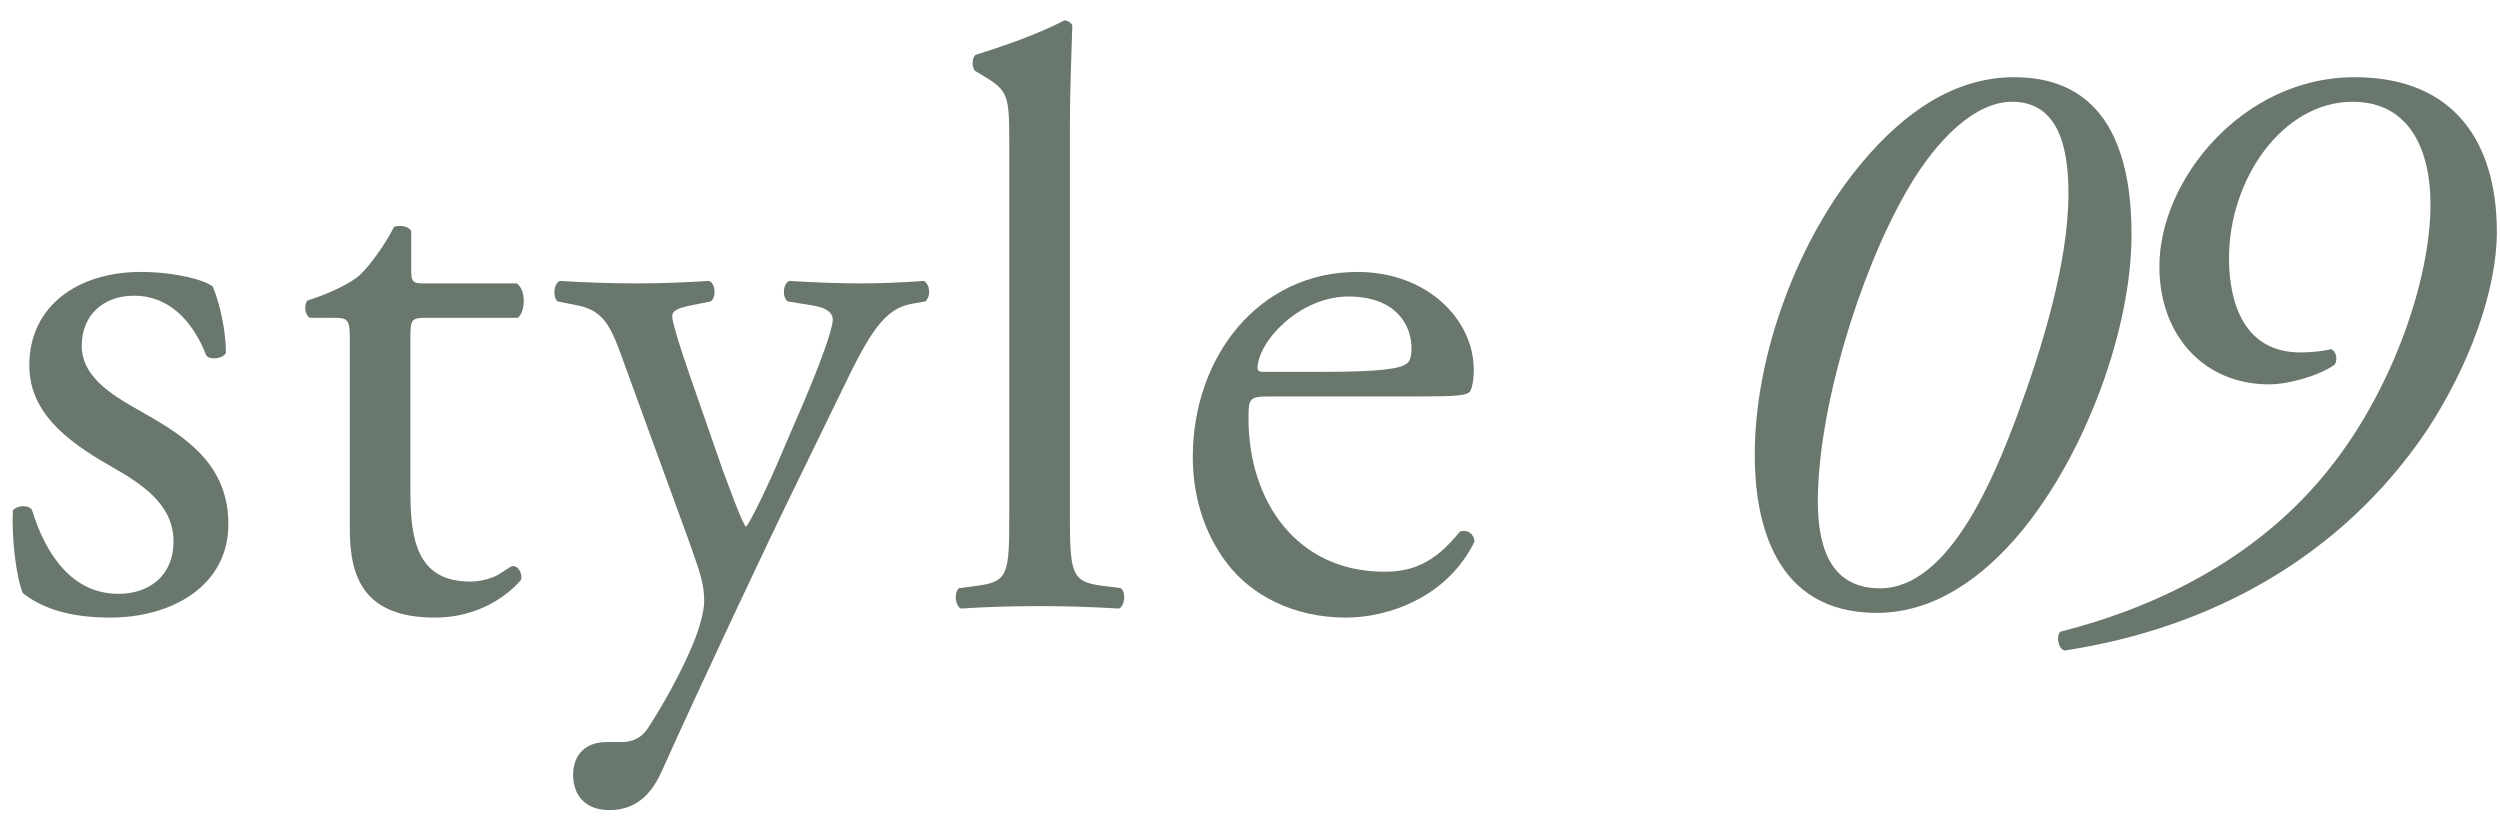
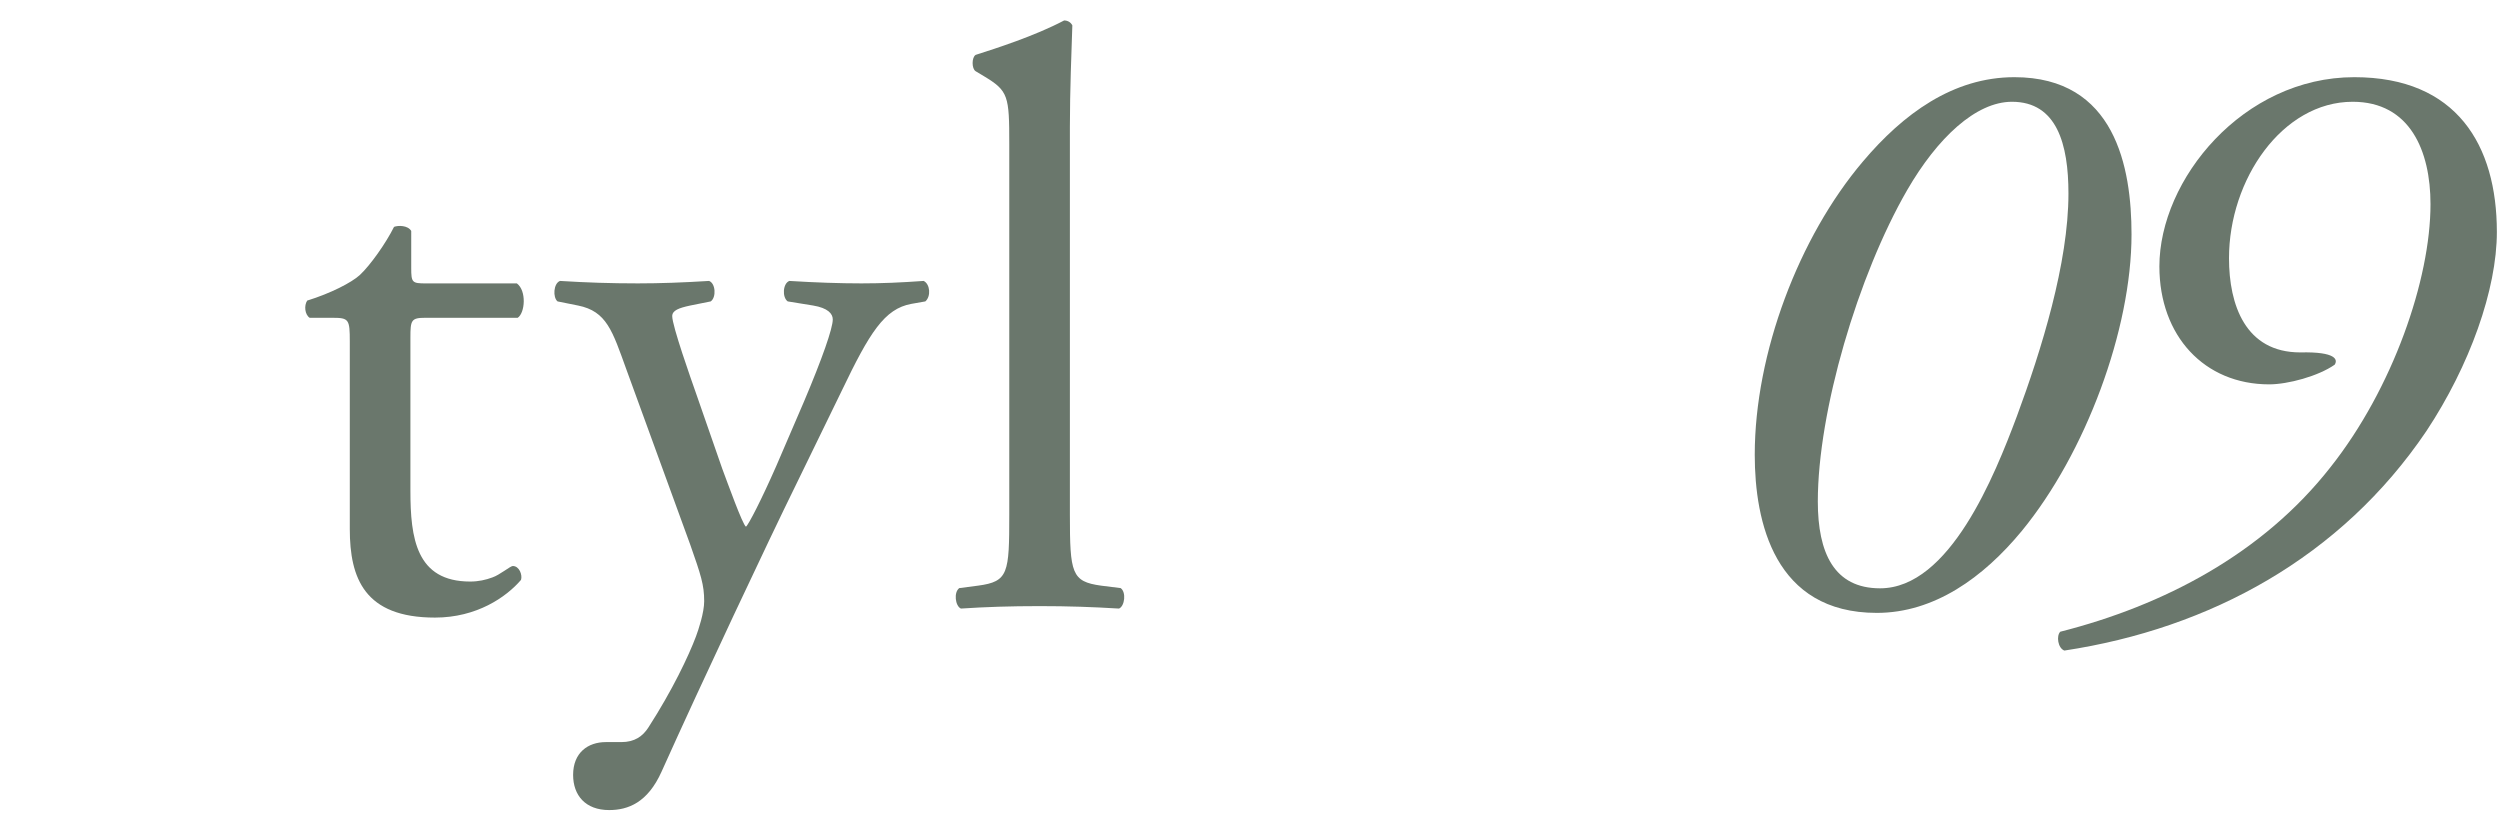
<svg xmlns="http://www.w3.org/2000/svg" width="110" height="36" viewBox="0 0 110 36" fill="none">
-   <path d="M62.575 17.443H55.907C54.97 17.443 54.934 17.515 54.934 18.416C54.934 22.056 57.06 25.156 60.917 25.156C62.106 25.156 63.115 24.795 64.233 23.39C64.593 23.282 64.845 23.498 64.881 23.822C63.692 26.273 61.097 27.174 59.223 27.174C56.88 27.174 55.042 26.165 53.997 24.795C52.916 23.39 52.483 21.696 52.483 20.11C52.483 15.677 55.403 11.965 59.727 11.965C62.827 11.965 64.845 14.091 64.845 16.254C64.845 16.758 64.773 17.047 64.701 17.191C64.593 17.407 64.088 17.443 62.575 17.443ZM55.583 16.362H58.142C60.809 16.362 61.602 16.218 61.89 16.001C61.998 15.929 62.106 15.785 62.106 15.317C62.106 14.307 61.421 13.046 59.331 13.046C57.205 13.046 55.367 14.992 55.331 16.182C55.331 16.254 55.331 16.362 55.583 16.362Z" fill="#6A776C" />
  <path d="M47.075 5.586V22.633C47.075 25.228 47.147 25.588 48.444 25.768L49.309 25.876C49.562 26.057 49.489 26.669 49.237 26.777C48.048 26.705 47.003 26.669 45.741 26.669C44.444 26.669 43.363 26.705 42.281 26.777C42.029 26.669 41.957 26.057 42.209 25.876L43.038 25.768C44.372 25.588 44.408 25.228 44.408 22.633V6.343C44.408 4.216 44.372 4 43.291 3.351L42.93 3.135C42.75 3.027 42.75 2.522 42.93 2.414C43.831 2.126 45.525 1.585 46.822 0.9C46.967 0.9 47.111 0.972 47.183 1.117C47.147 2.198 47.075 4 47.075 5.586Z" fill="#6A776C" />
  <path d="M26.803 35.643C25.758 35.643 25.217 34.995 25.217 34.094C25.217 33.121 25.866 32.652 26.659 32.652H27.343C27.92 32.652 28.28 32.4 28.533 32.003C29.578 30.381 30.299 28.868 30.623 28.003C30.731 27.715 30.984 26.958 30.984 26.453C30.984 25.732 30.839 25.3 30.371 23.966L27.56 16.254C26.947 14.56 26.695 13.695 25.433 13.443L24.532 13.262C24.316 13.082 24.352 12.469 24.64 12.361C25.794 12.433 26.875 12.469 28.064 12.469C29.037 12.469 30.047 12.433 31.2 12.361C31.488 12.469 31.524 13.082 31.272 13.262L30.371 13.443C29.866 13.551 29.578 13.659 29.578 13.911C29.578 14.344 30.407 16.686 30.623 17.299L31.776 20.615C31.993 21.191 32.678 23.101 32.822 23.174C32.93 23.101 33.506 21.984 34.155 20.506L35.38 17.659C36.173 15.785 36.642 14.452 36.642 14.055C36.642 13.803 36.426 13.551 35.777 13.443L34.66 13.262C34.407 13.082 34.443 12.469 34.732 12.361C35.885 12.433 36.966 12.469 37.903 12.469C38.804 12.469 39.633 12.433 40.642 12.361C40.931 12.505 40.967 13.046 40.715 13.262L40.102 13.37C38.913 13.587 38.264 14.632 37.038 17.191L35.02 21.335C33.831 23.75 30.875 30.021 29.11 33.95C28.497 35.319 27.632 35.643 26.803 35.643Z" fill="#6A776C" />
  <path d="M22.779 13.983H18.707C18.094 13.983 18.058 14.091 18.058 14.848V21.588C18.058 23.678 18.31 25.588 20.689 25.588C21.049 25.588 21.374 25.516 21.662 25.408C21.986 25.3 22.455 24.904 22.563 24.904C22.851 24.904 22.995 25.3 22.924 25.516C22.275 26.273 20.977 27.174 19.139 27.174C16.04 27.174 15.391 25.444 15.391 23.282V15.028C15.391 14.055 15.355 13.983 14.634 13.983H13.625C13.409 13.839 13.373 13.443 13.517 13.226C14.562 12.902 15.463 12.434 15.823 12.109C16.292 11.677 16.977 10.704 17.337 9.983C17.517 9.911 17.95 9.911 18.094 10.163V11.785C18.094 12.434 18.13 12.47 18.743 12.47H22.743C23.176 12.794 23.104 13.767 22.779 13.983Z" fill="#6A776C" />
-   <path d="M6.192 11.965C7.706 11.965 9.039 12.325 9.364 12.614C9.688 13.406 9.94 14.56 9.94 15.533C9.796 15.785 9.255 15.857 9.075 15.641C8.462 14.055 7.381 13.01 5.904 13.01C4.498 13.01 3.597 13.911 3.597 15.209C3.597 16.686 5.111 17.479 6.372 18.2C8.282 19.281 10.048 20.506 10.048 23.065C10.048 25.804 7.525 27.174 4.858 27.174C3.165 27.174 1.903 26.814 1.002 26.093C0.714 25.408 0.498 23.642 0.57 22.453C0.75 22.236 1.218 22.2 1.399 22.417C2.011 24.399 3.165 26.129 5.219 26.129C6.516 26.129 7.634 25.372 7.634 23.822C7.634 22.164 6.192 21.263 4.858 20.506C2.768 19.317 1.29 18.056 1.29 16.073C1.29 13.443 3.453 11.965 6.192 11.965Z" fill="#6A776C" />
-   <path d="M103.59 3.396C108.096 3.396 109.862 6.388 109.862 10.208C109.862 12.731 108.672 16.083 106.762 18.966C103.014 24.516 97.247 27.652 90.832 28.625C90.544 28.517 90.472 27.976 90.652 27.796C95.193 26.643 99.554 24.372 102.545 20.552C105.284 17.092 106.942 12.299 106.942 8.983C106.942 6.64 106.041 4.478 103.518 4.478C100.419 4.478 98.076 7.902 98.076 11.361C98.076 13.416 98.797 15.506 101.212 15.506C101.861 15.506 102.257 15.434 102.581 15.362C102.798 15.47 102.87 15.83 102.725 16.047C102.005 16.551 100.671 16.912 99.842 16.912C96.995 16.912 95.013 14.785 95.013 11.722C95.013 7.902 98.689 3.396 103.59 3.396Z" fill="#6A776C" />
+   <path d="M103.59 3.396C108.096 3.396 109.862 6.388 109.862 10.208C109.862 12.731 108.672 16.083 106.762 18.966C103.014 24.516 97.247 27.652 90.832 28.625C90.544 28.517 90.472 27.976 90.652 27.796C95.193 26.643 99.554 24.372 102.545 20.552C105.284 17.092 106.942 12.299 106.942 8.983C106.942 6.64 106.041 4.478 103.518 4.478C100.419 4.478 98.076 7.902 98.076 11.361C98.076 13.416 98.797 15.506 101.212 15.506C102.798 15.47 102.87 15.83 102.725 16.047C102.005 16.551 100.671 16.912 99.842 16.912C96.995 16.912 95.013 14.785 95.013 11.722C95.013 7.902 98.689 3.396 103.59 3.396Z" fill="#6A776C" />
  <path d="M88.634 3.396C93.067 3.396 93.787 7.361 93.787 10.316C93.787 14.497 91.769 19.939 88.958 23.363C87.264 25.417 85.102 26.967 82.579 26.967C78.074 26.967 77.209 22.966 77.209 20.011C77.209 15.542 79.155 10.424 81.966 7.109C83.732 5.018 85.931 3.396 88.634 3.396ZM88.526 4.478C86.94 4.478 85.246 6.063 83.912 8.37C81.75 12.118 79.984 18.101 79.984 22.065C79.984 24.336 80.705 25.886 82.723 25.886C85.787 25.886 87.769 20.912 88.742 18.317C89.823 15.398 91.012 11.578 91.012 8.514C91.012 6.352 90.508 4.478 88.526 4.478Z" fill="#6A776C" />
</svg>